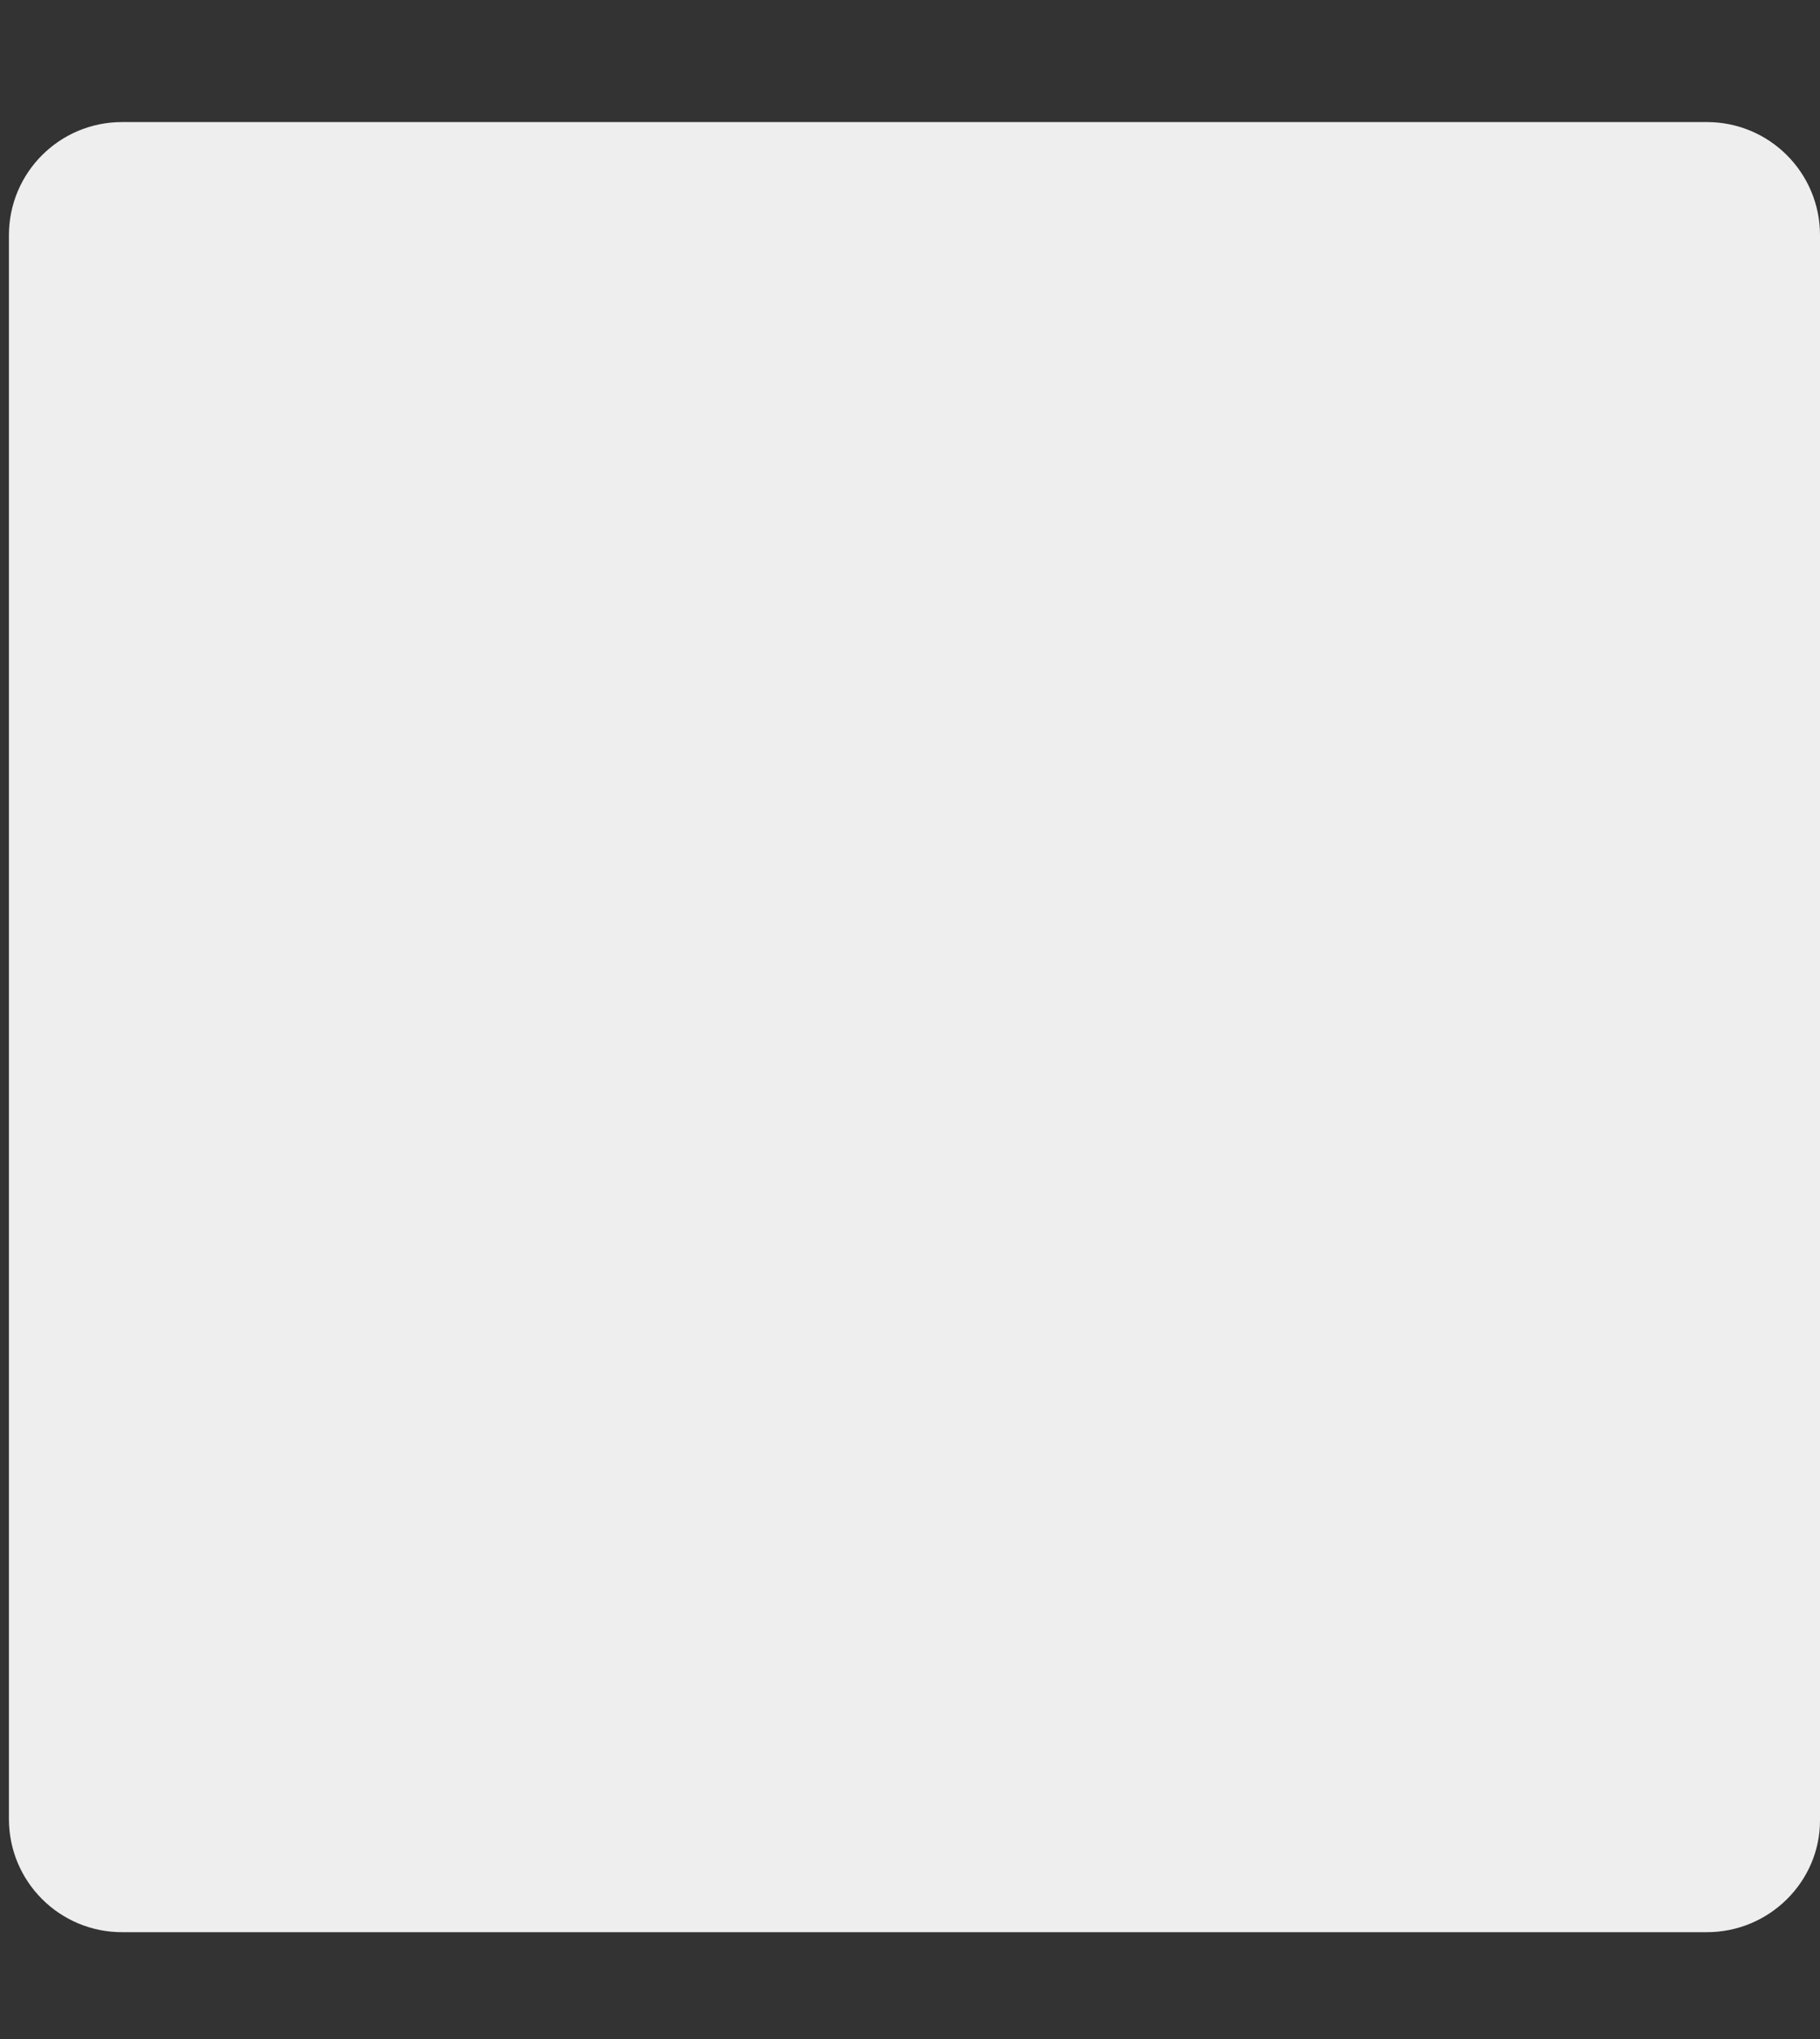
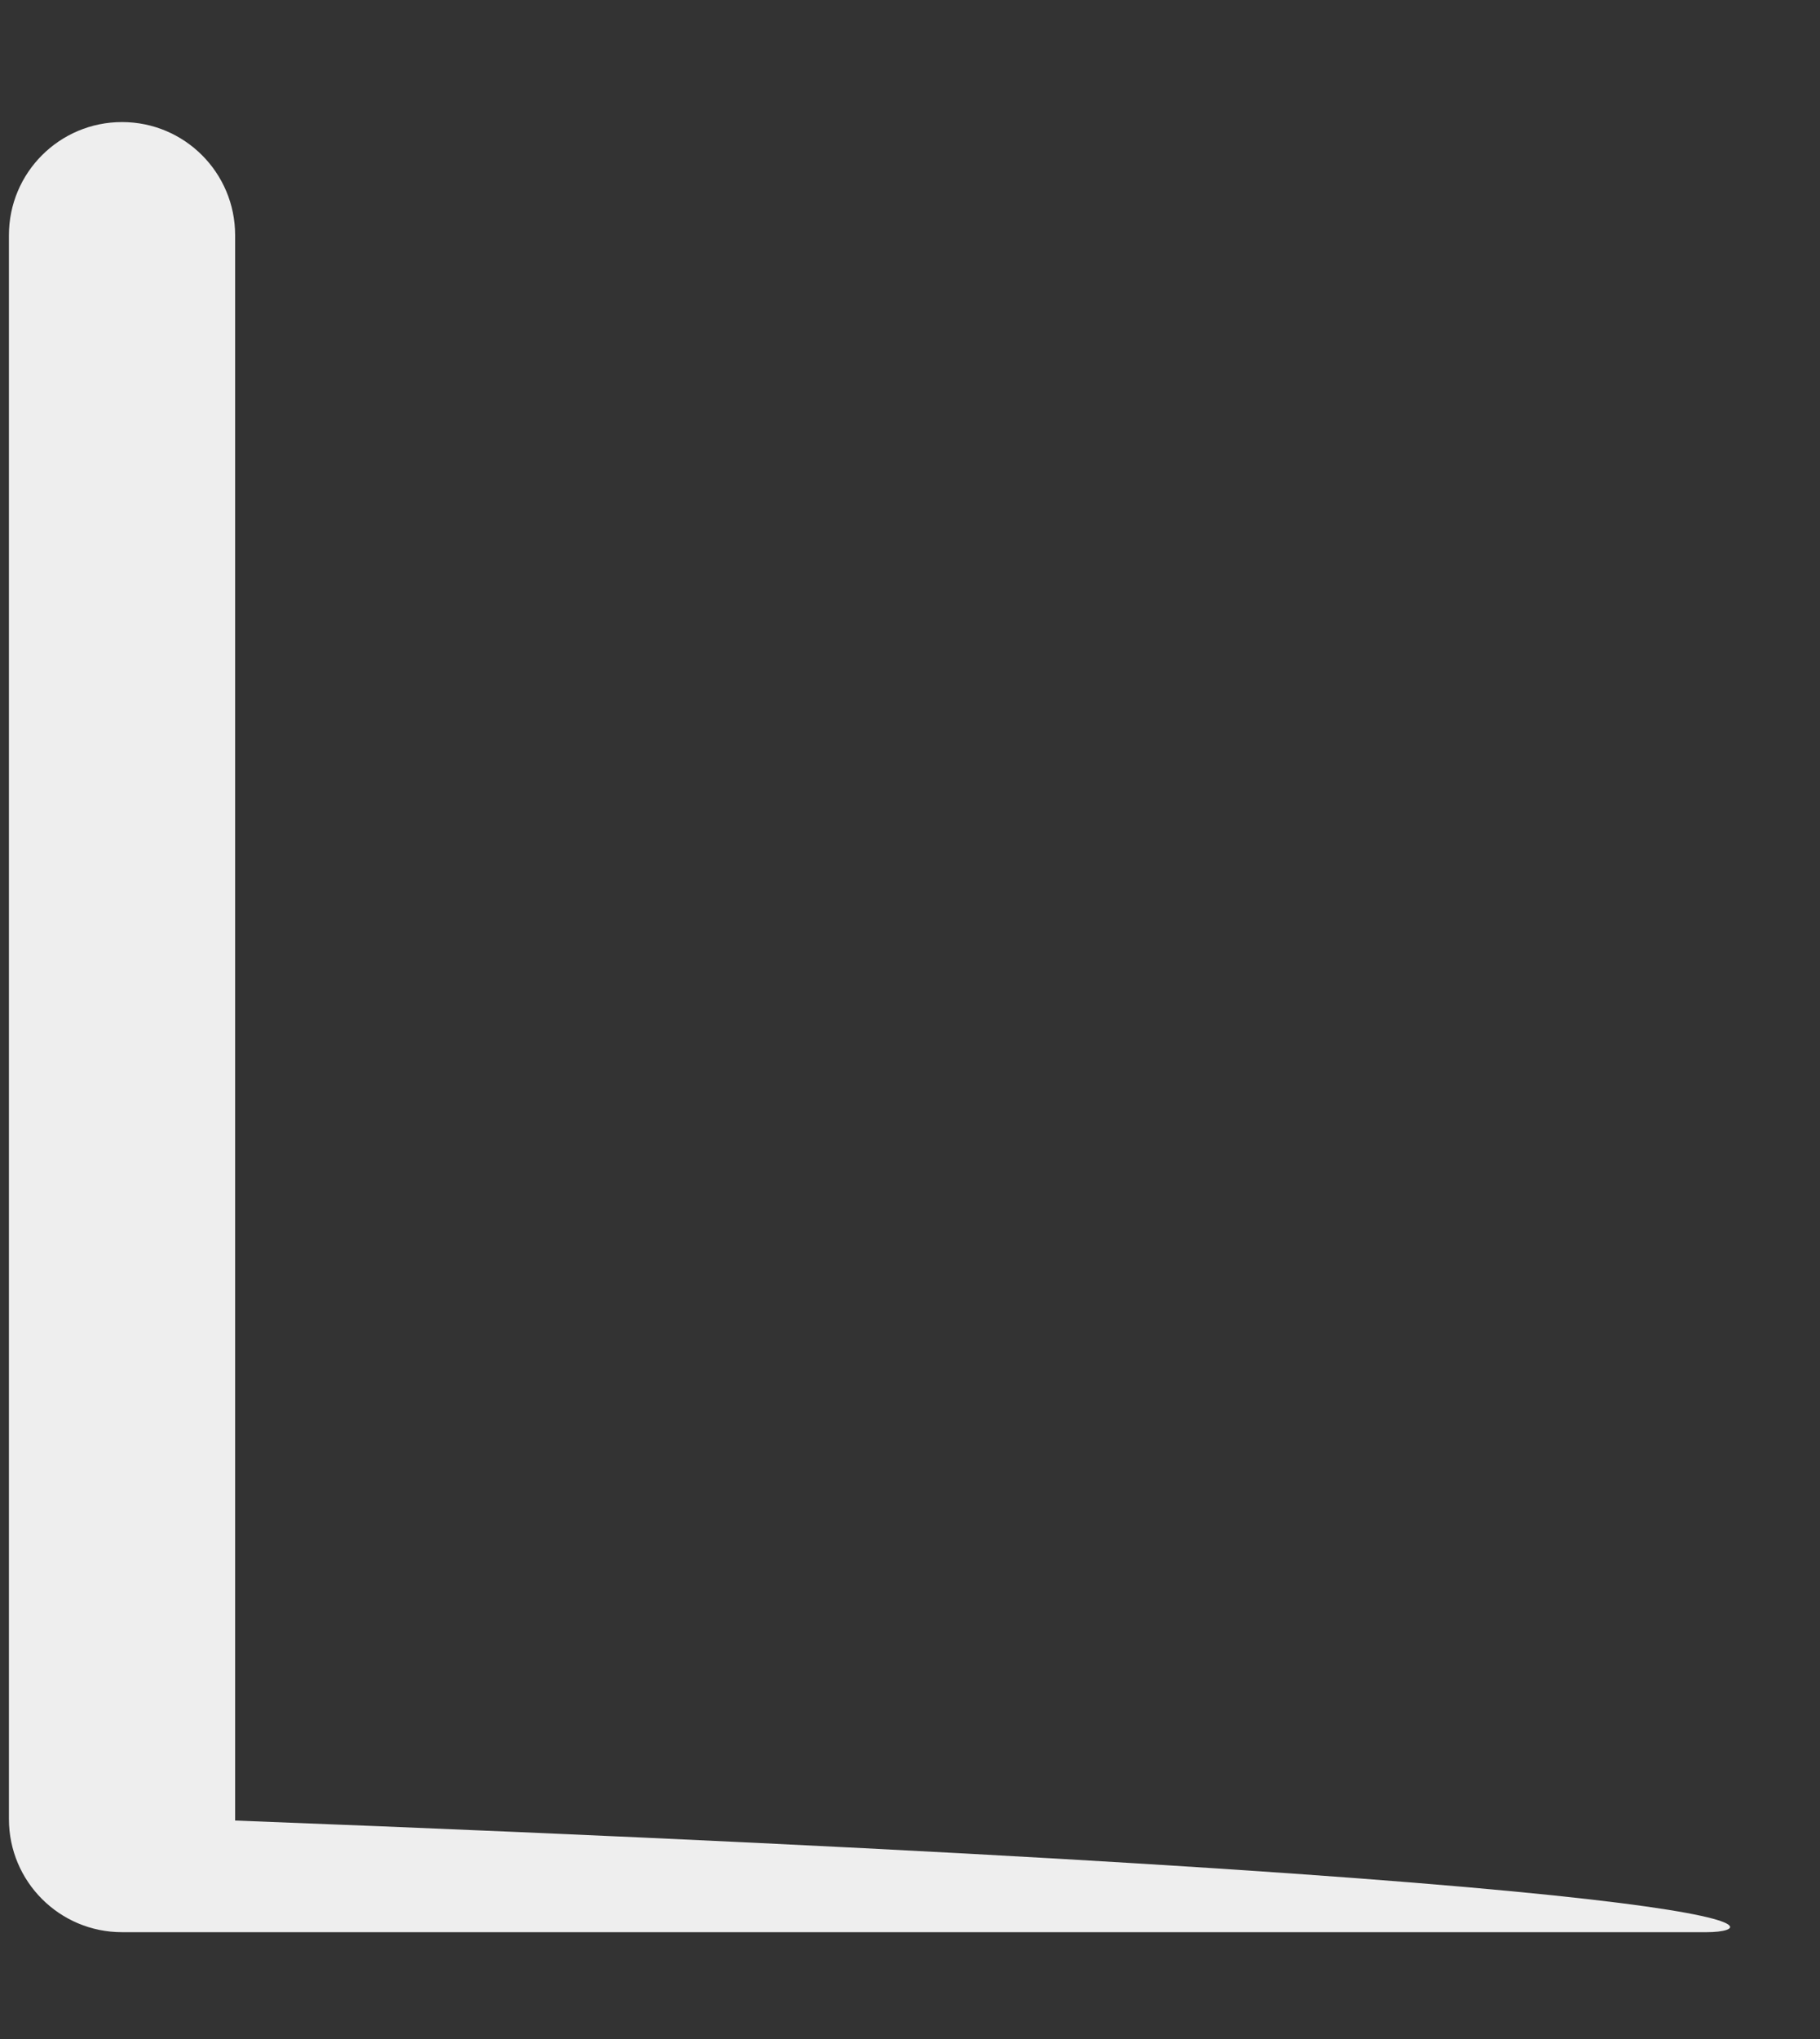
<svg xmlns="http://www.w3.org/2000/svg" version="1.1" id="logo" x="0px" y="0px" viewBox="0 0 122.3 137" style="enable-background:new 0 0 122.3 137;" xml:space="preserve">
  <rect x="0" y="0" width="122.3" height="137" fill="#333333" stroke="none" />
  <style type="text/css">
	.st0{fill:#EEEEEE;}
</style>
  <title>safari-pinned-tab</title>
-   <path class="st0" d="M114.7,129.8H8.2c-4.2,0-7.6-3.4-7.6-7.6V15.8c0-4.2,3.4-7.6,7.6-7.6h106.5c4.2,0,7.6,3.4,7.6,7.6v106.5  C122.3,126.4,118.9,129.8,114.7,129.8z" />
+   <path class="st0" d="M114.7,129.8H8.2c-4.2,0-7.6-3.4-7.6-7.6V15.8c0-4.2,3.4-7.6,7.6-7.6c4.2,0,7.6,3.4,7.6,7.6v106.5  C122.3,126.4,118.9,129.8,114.7,129.8z" />
</svg>